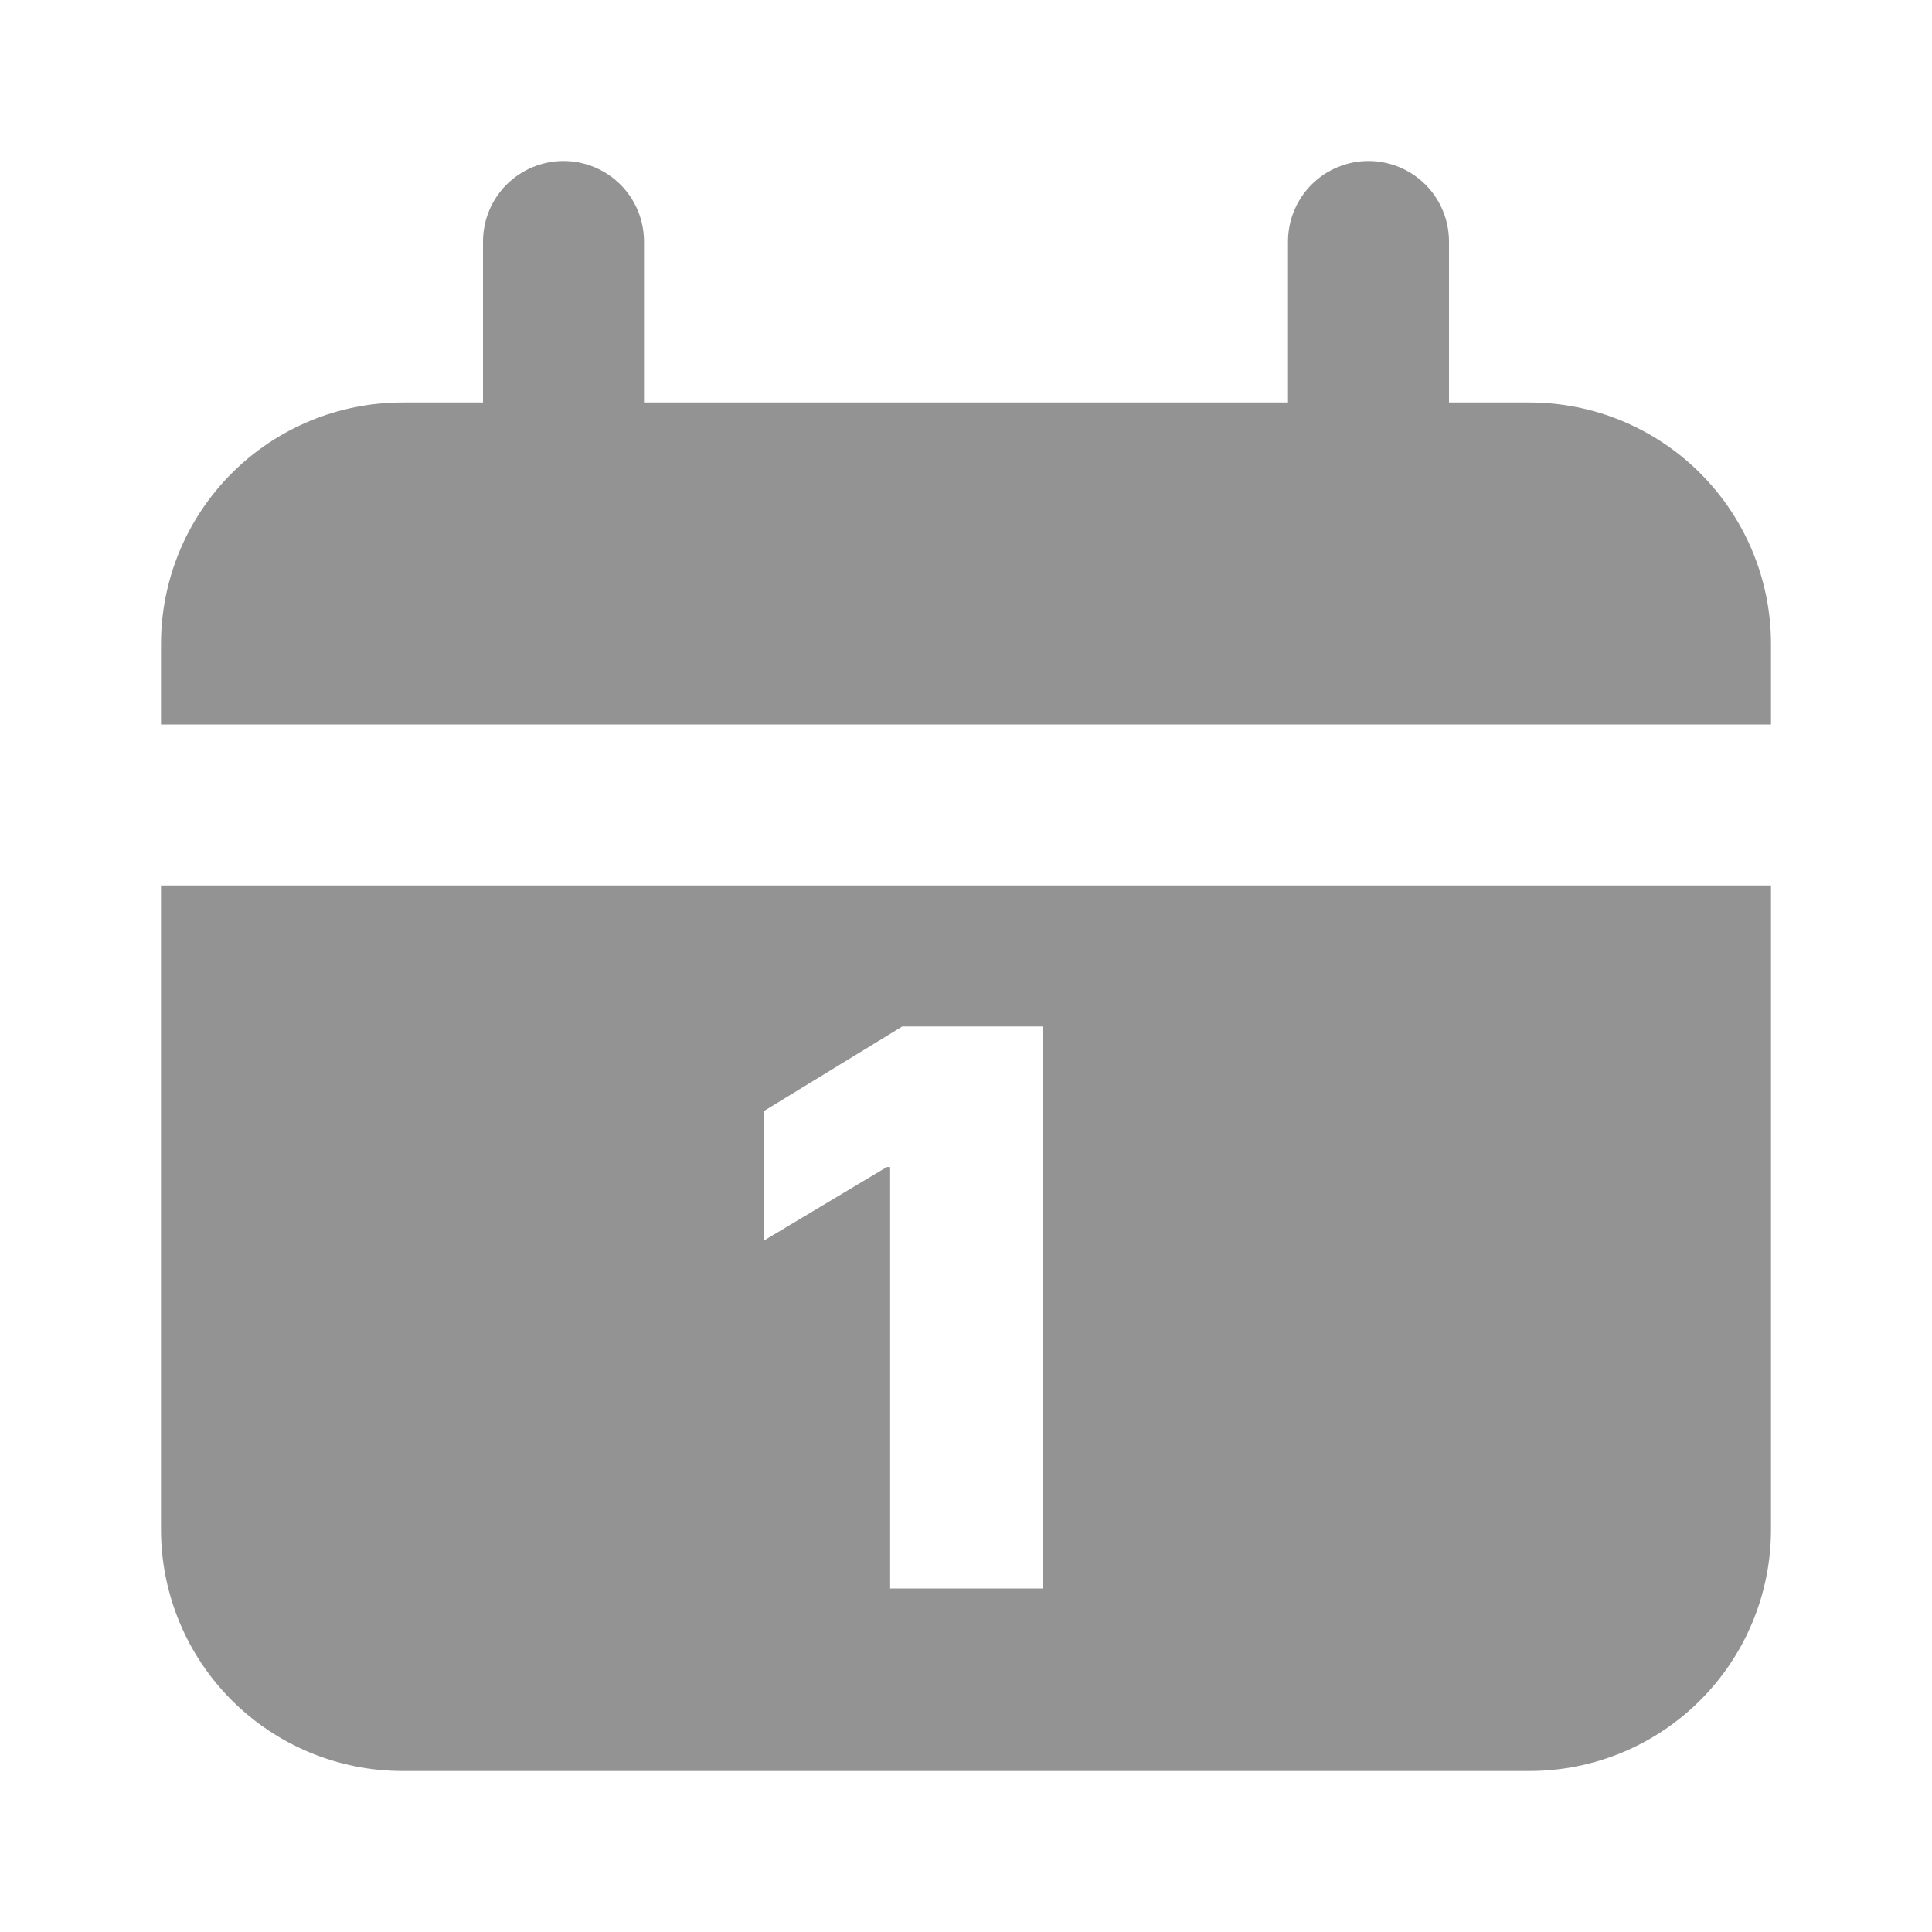
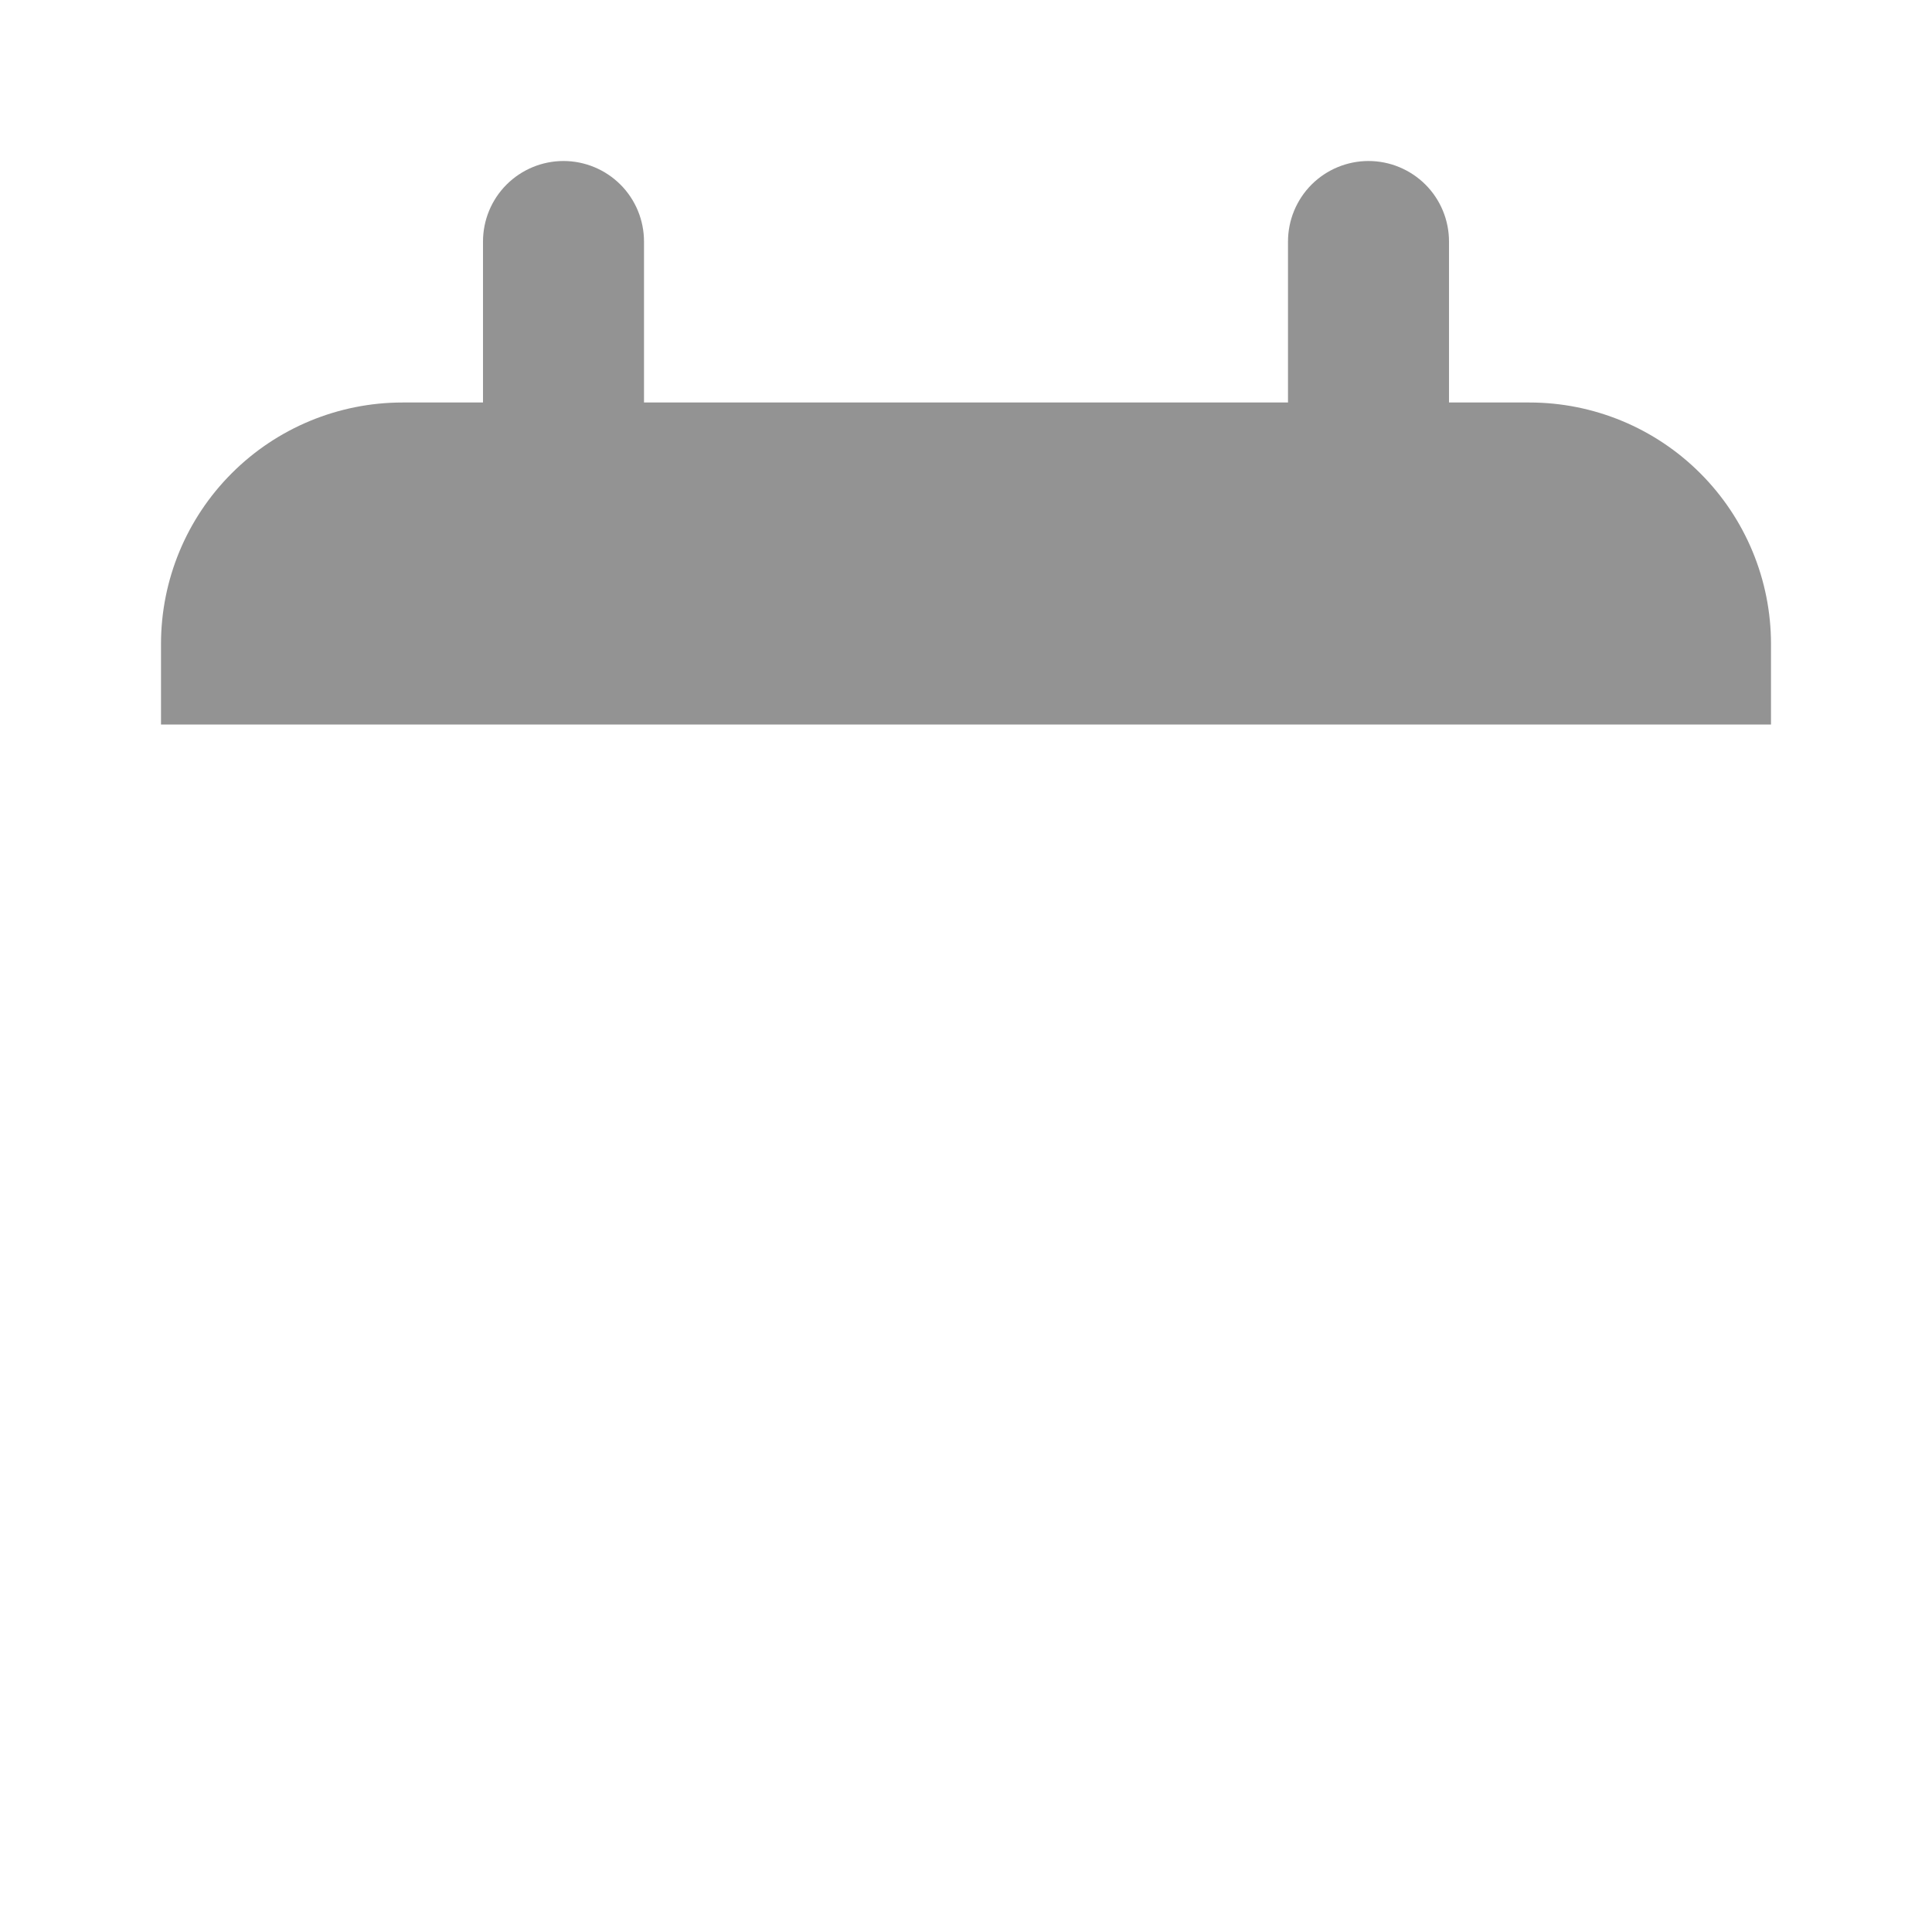
<svg xmlns="http://www.w3.org/2000/svg" width="45" height="45" viewBox="0 0 45 45" fill="none">
-   <path d="M35.625 9.375H33.75V5.625C33.75 5.128 33.553 4.651 33.201 4.299C32.849 3.948 32.372 3.75 31.875 3.75C31.378 3.75 30.901 3.948 30.549 4.299C30.198 4.651 30 5.128 30 5.625V9.375H15V5.625C15 5.128 14.803 4.651 14.451 4.299C14.099 3.948 13.622 3.75 13.125 3.75C12.628 3.75 12.151 3.948 11.799 4.299C11.447 4.651 11.25 5.128 11.25 5.625V9.375H9.375C7.883 9.375 6.452 9.968 5.398 11.023C4.343 12.077 3.75 13.508 3.75 15V16.875H41.25V15C41.25 13.508 40.657 12.077 39.602 11.023C38.548 9.968 37.117 9.375 35.625 9.375Z" fill="#939393" />
-   <path d="M41.25 20.625V35.625C41.25 37.117 40.657 38.548 39.602 39.602C38.548 40.657 37.117 41.25 35.625 41.25H9.375C7.883 41.25 6.452 40.657 5.397 39.602C4.343 38.548 3.75 37.117 3.75 35.625V20.625H41.25ZM21.015 23.909L17.793 25.878V28.895L20.656 27.182H20.733V37H24.287V23.909H21.015Z" fill="#939393" />
+   <path d="M35.625 9.375H33.75V5.625C33.75 5.128 33.553 4.651 33.201 4.299C32.849 3.948 32.372 3.75 31.875 3.75C31.378 3.75 30.901 3.948 30.549 4.299C30.198 4.651 30 5.128 30 5.625V9.375H15V5.625C15 5.128 14.803 4.651 14.451 4.299C14.099 3.948 13.622 3.75 13.125 3.75C12.628 3.75 12.151 3.948 11.799 4.299C11.447 4.651 11.25 5.128 11.25 5.625V9.375H9.375C7.883 9.375 6.452 9.968 5.398 11.023C4.343 12.077 3.75 13.508 3.75 15V16.875H41.25V15C41.25 13.508 40.657 12.077 39.602 11.023C38.548 9.968 37.117 9.375 35.625 9.375" fill="#939393" />
</svg>